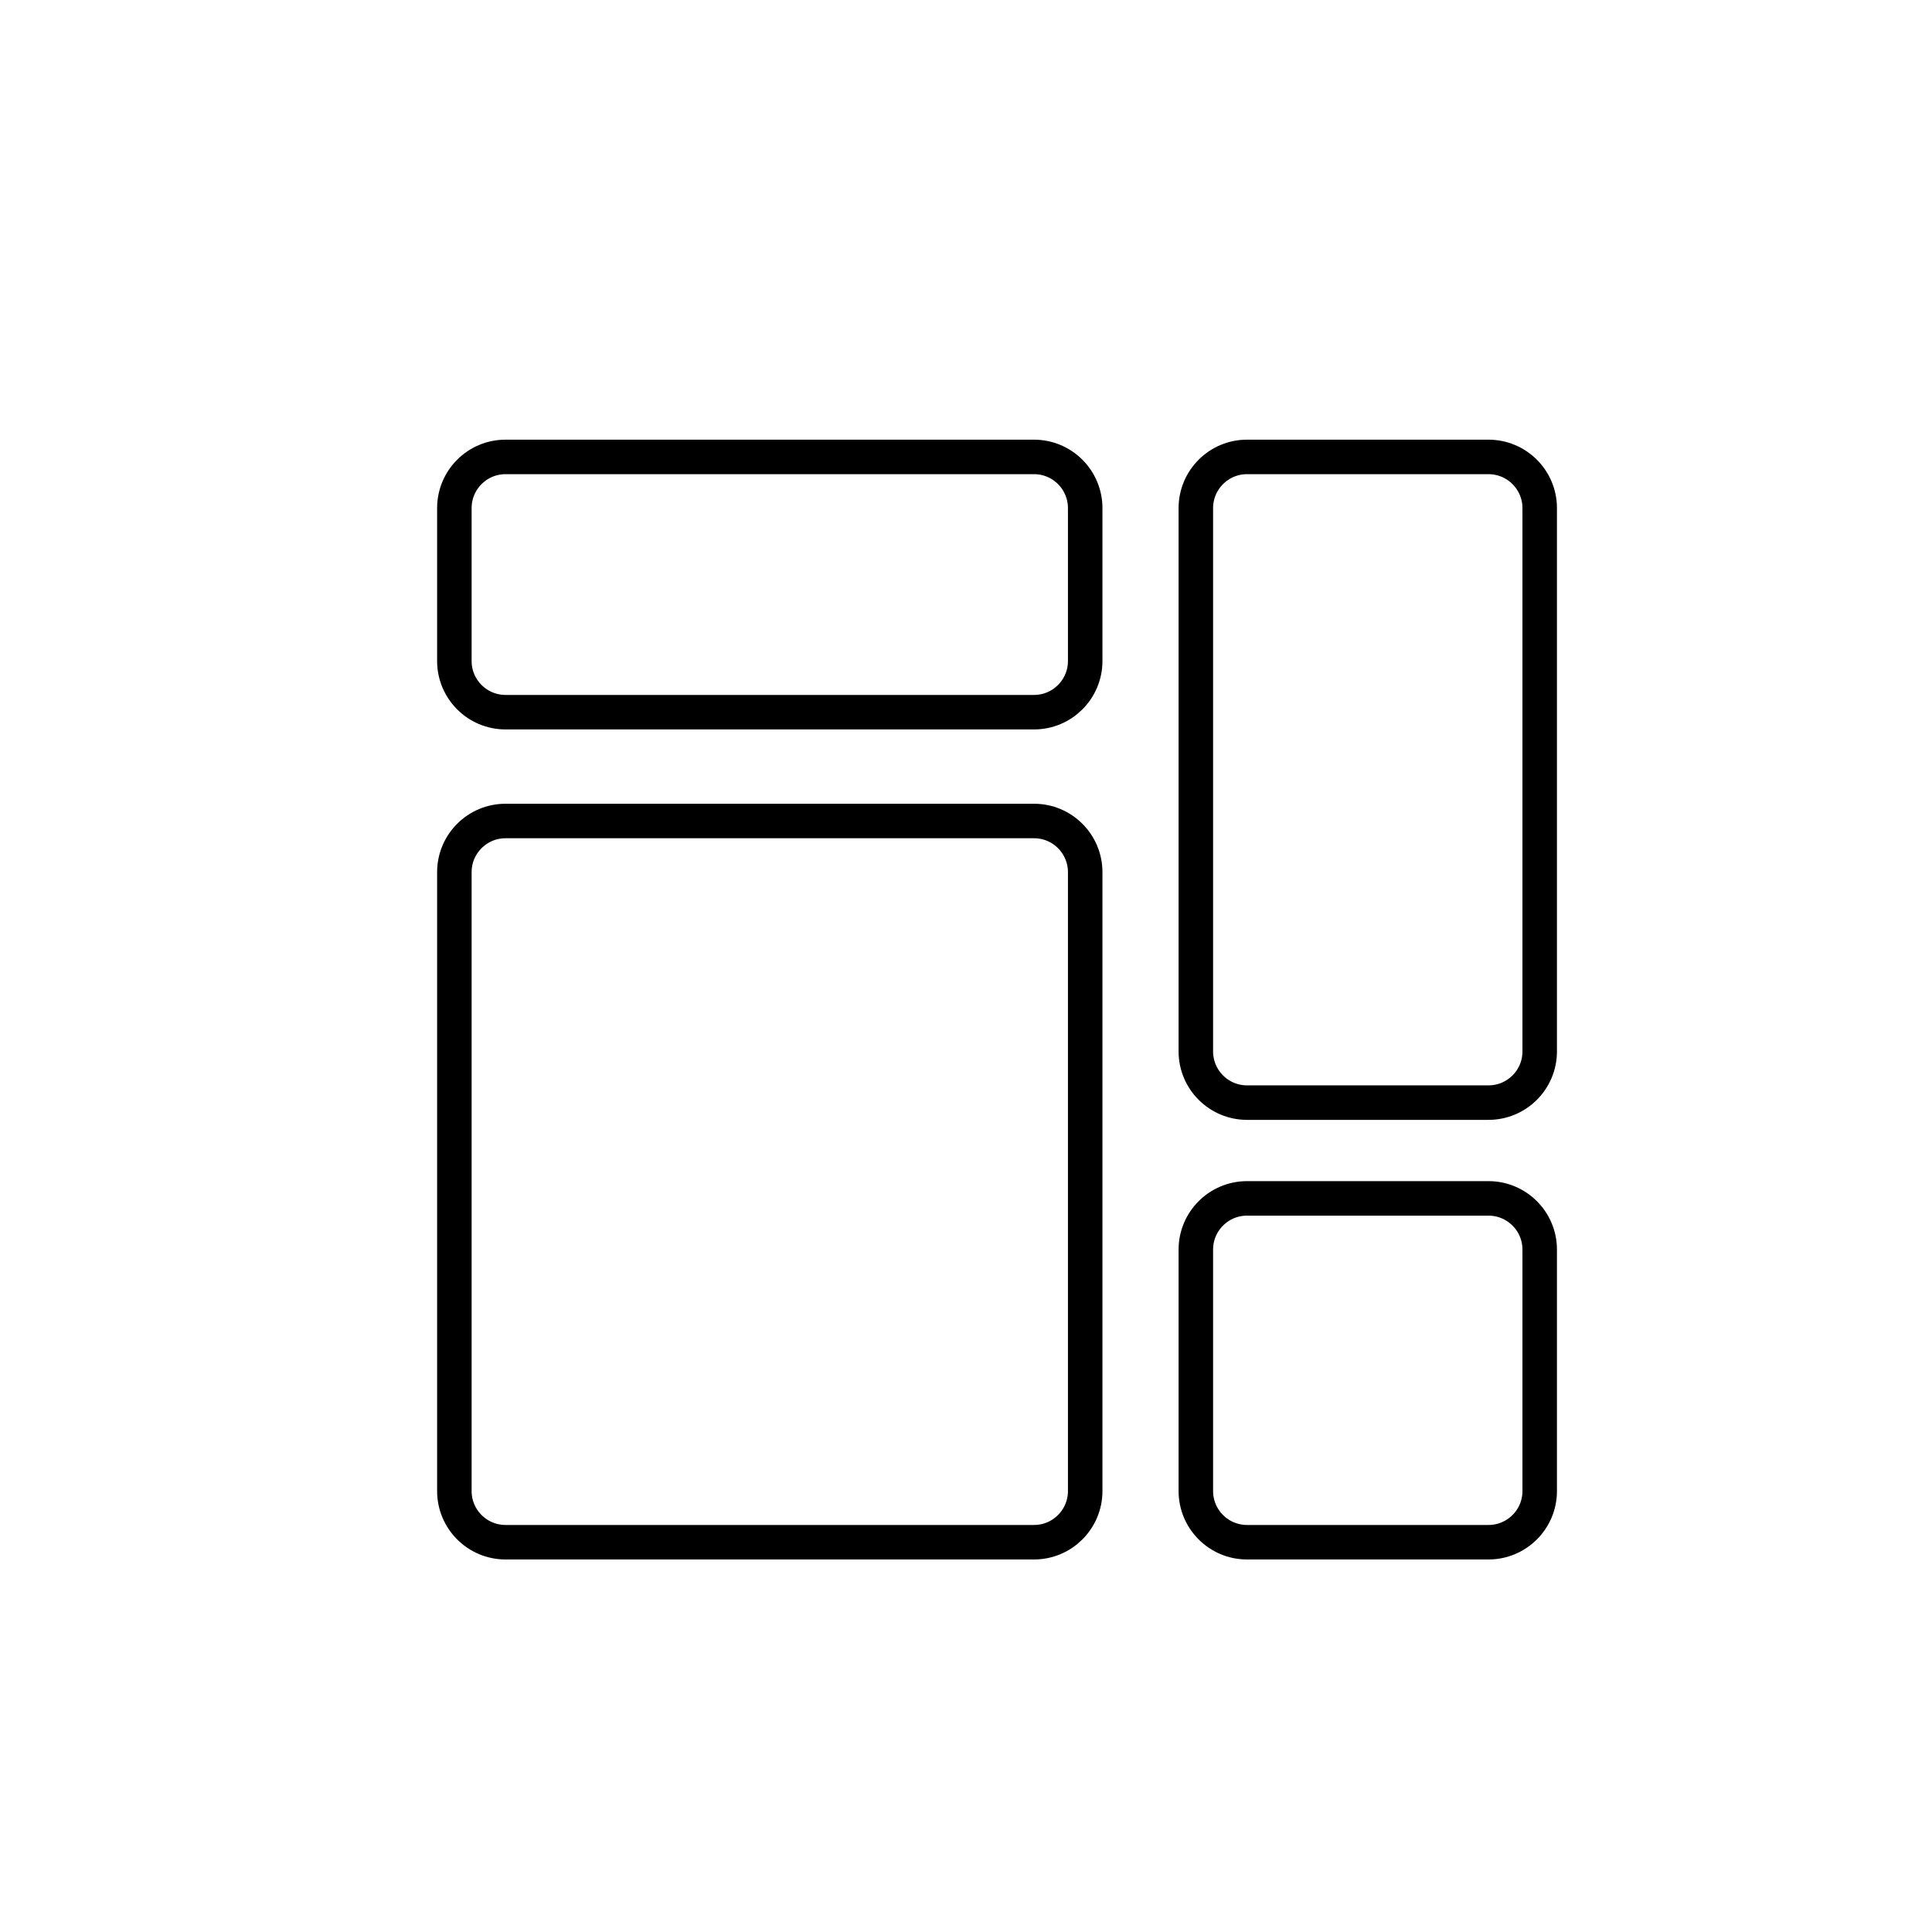
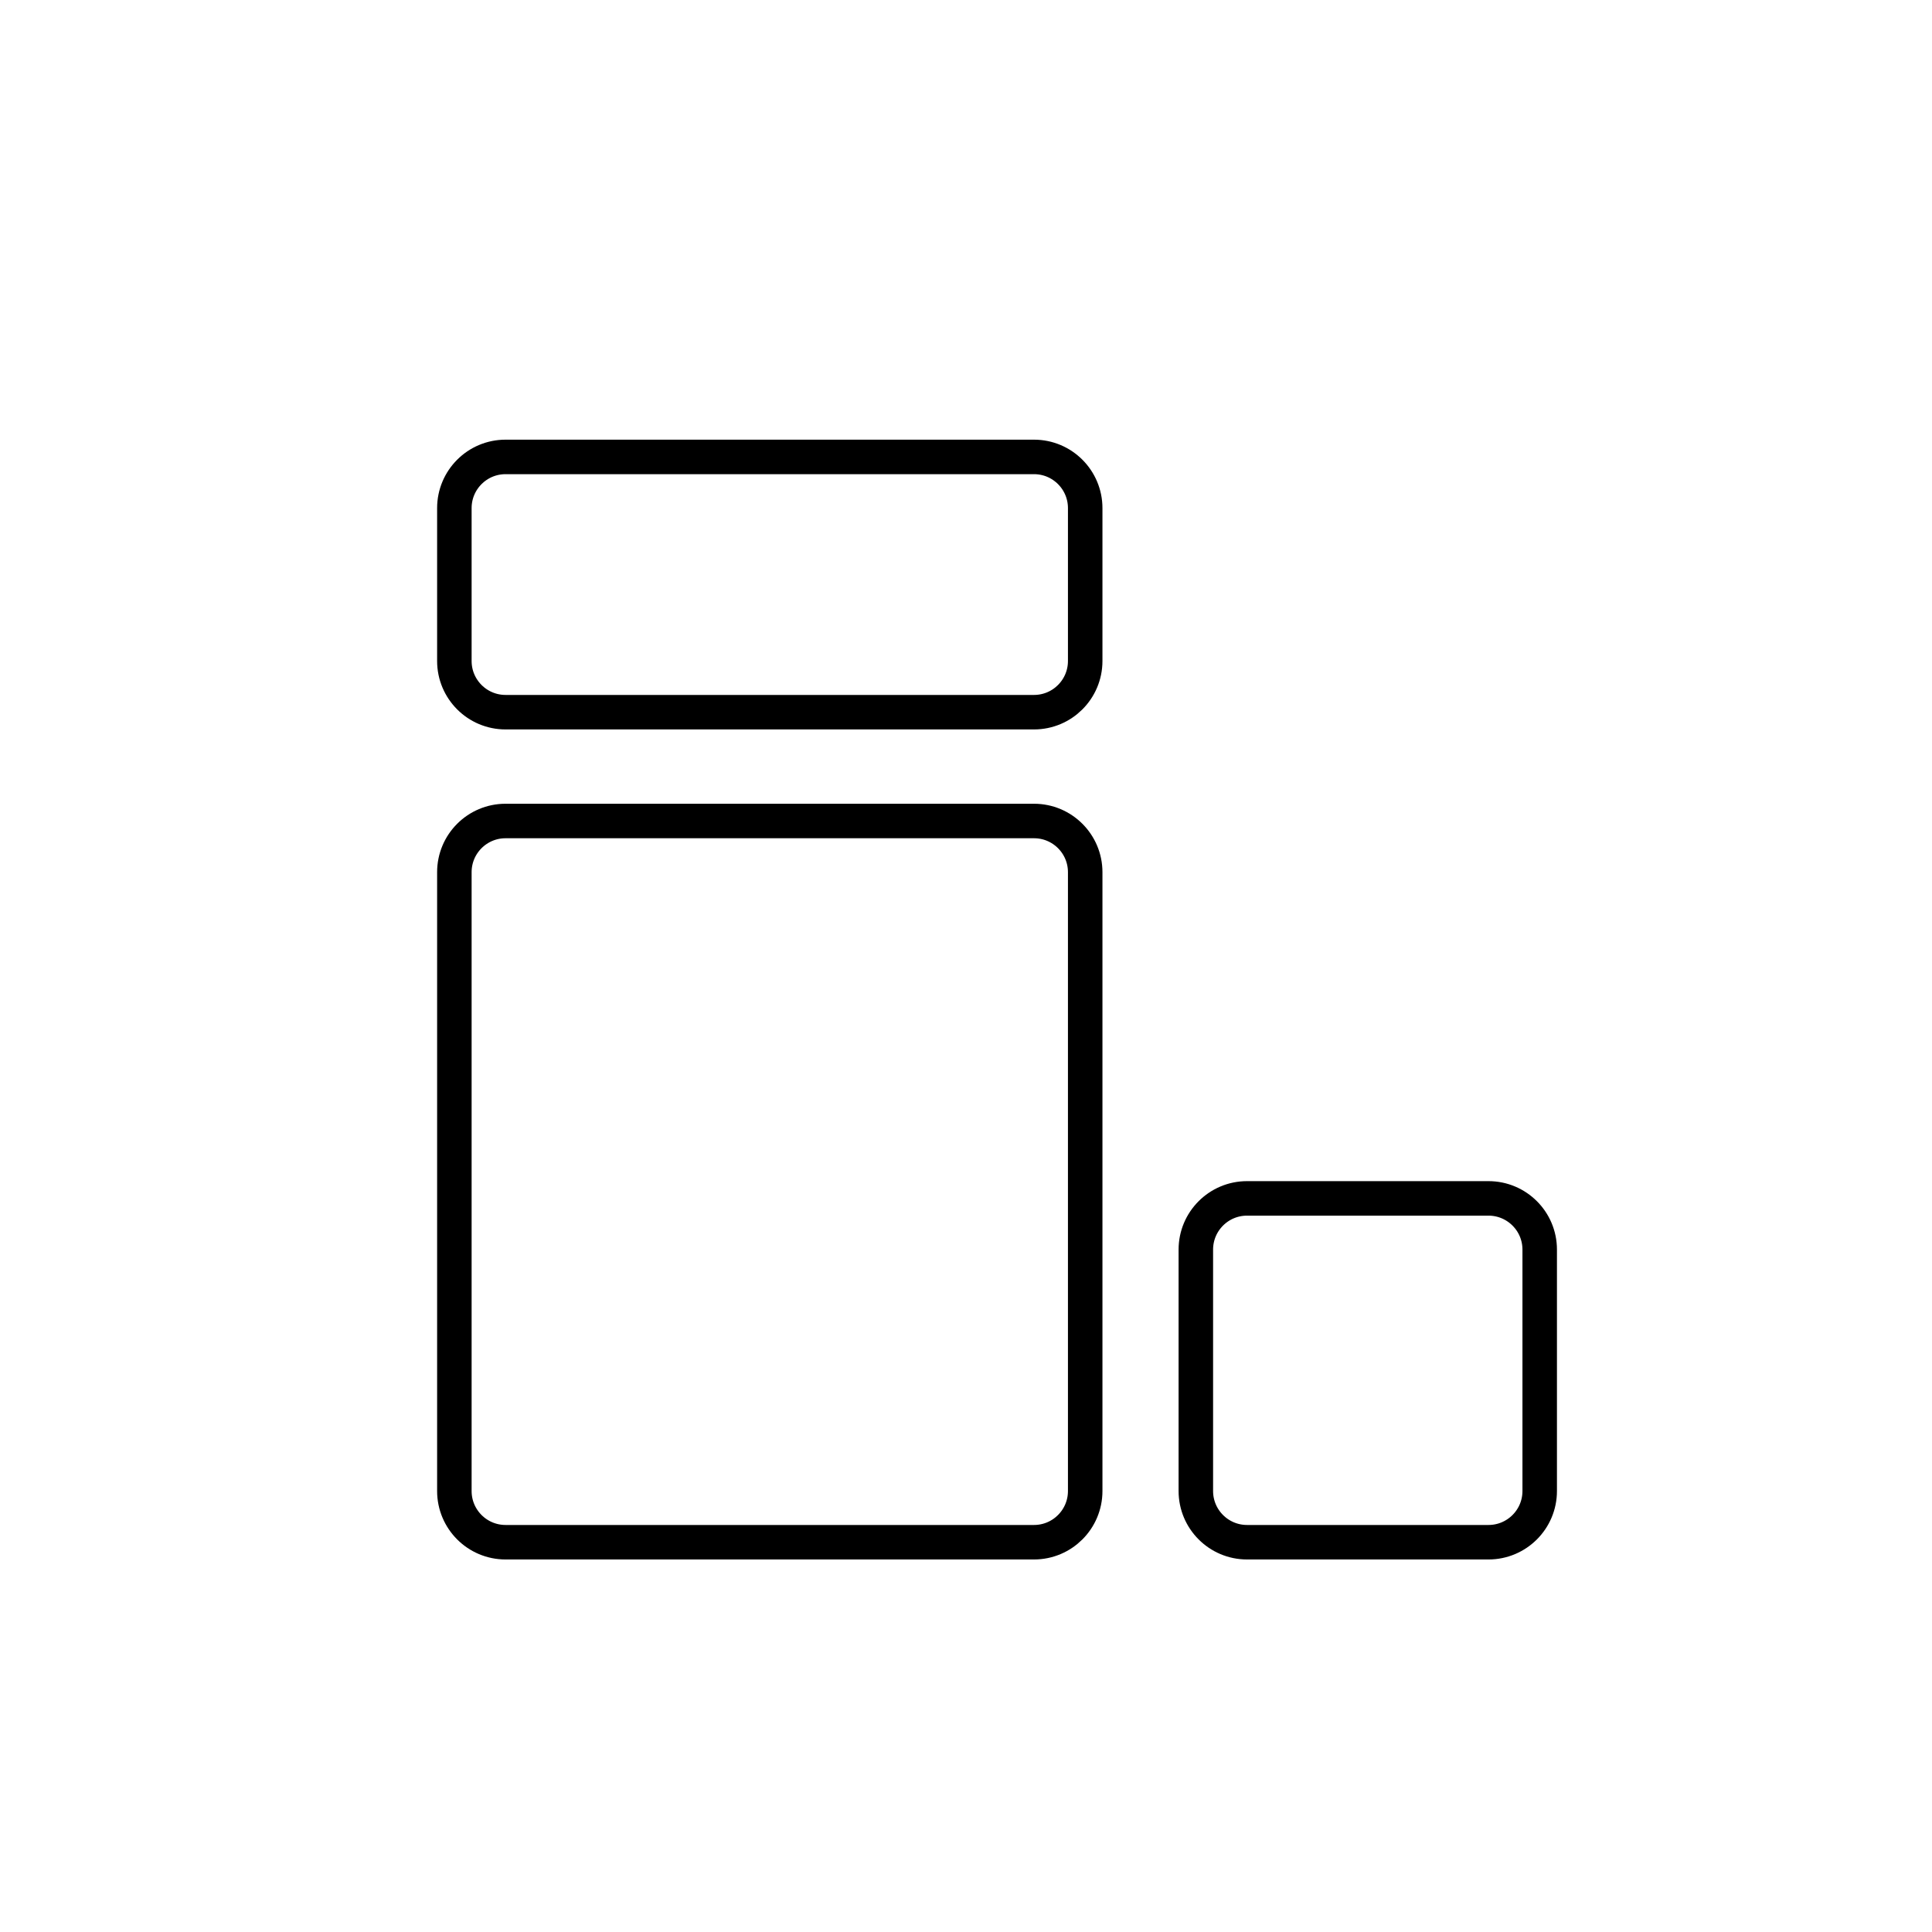
<svg xmlns="http://www.w3.org/2000/svg" fill="none" viewBox="0 0 56 56" height="56" width="56">
  <path stroke="black" d="M29.971 13.244H14.654C13.834 13.244 13.17 13.909 13.17 14.728V19.159C13.17 19.978 13.834 20.643 14.654 20.643H29.971C30.791 20.643 31.455 19.978 31.455 19.159V14.728C31.455 13.909 30.791 13.244 29.971 13.244Z" />
  <path stroke="black" d="M29.971 23.797H14.654C13.834 23.797 13.17 24.461 13.17 25.281V43.218C13.17 44.037 13.834 44.702 14.654 44.702H29.971C30.791 44.702 31.455 44.037 31.455 43.218V25.281C31.455 24.461 30.791 23.797 29.971 23.797Z" />
-   <path stroke="black" d="M43.144 13.244H36.146C35.327 13.244 34.662 13.909 34.662 14.728V30.476C34.662 31.295 35.327 31.96 36.146 31.96H43.144C43.964 31.96 44.629 31.295 44.629 30.476V14.728C44.629 13.909 43.964 13.244 43.144 13.244Z" />
  <path stroke="black" d="M43.144 34.736H36.146C35.327 34.736 34.662 35.4 34.662 36.22V43.218C34.662 44.038 35.327 44.702 36.146 44.702H43.144C43.964 44.702 44.629 44.038 44.629 43.218V36.22C44.629 35.4 43.964 34.736 43.144 34.736Z" />
</svg>